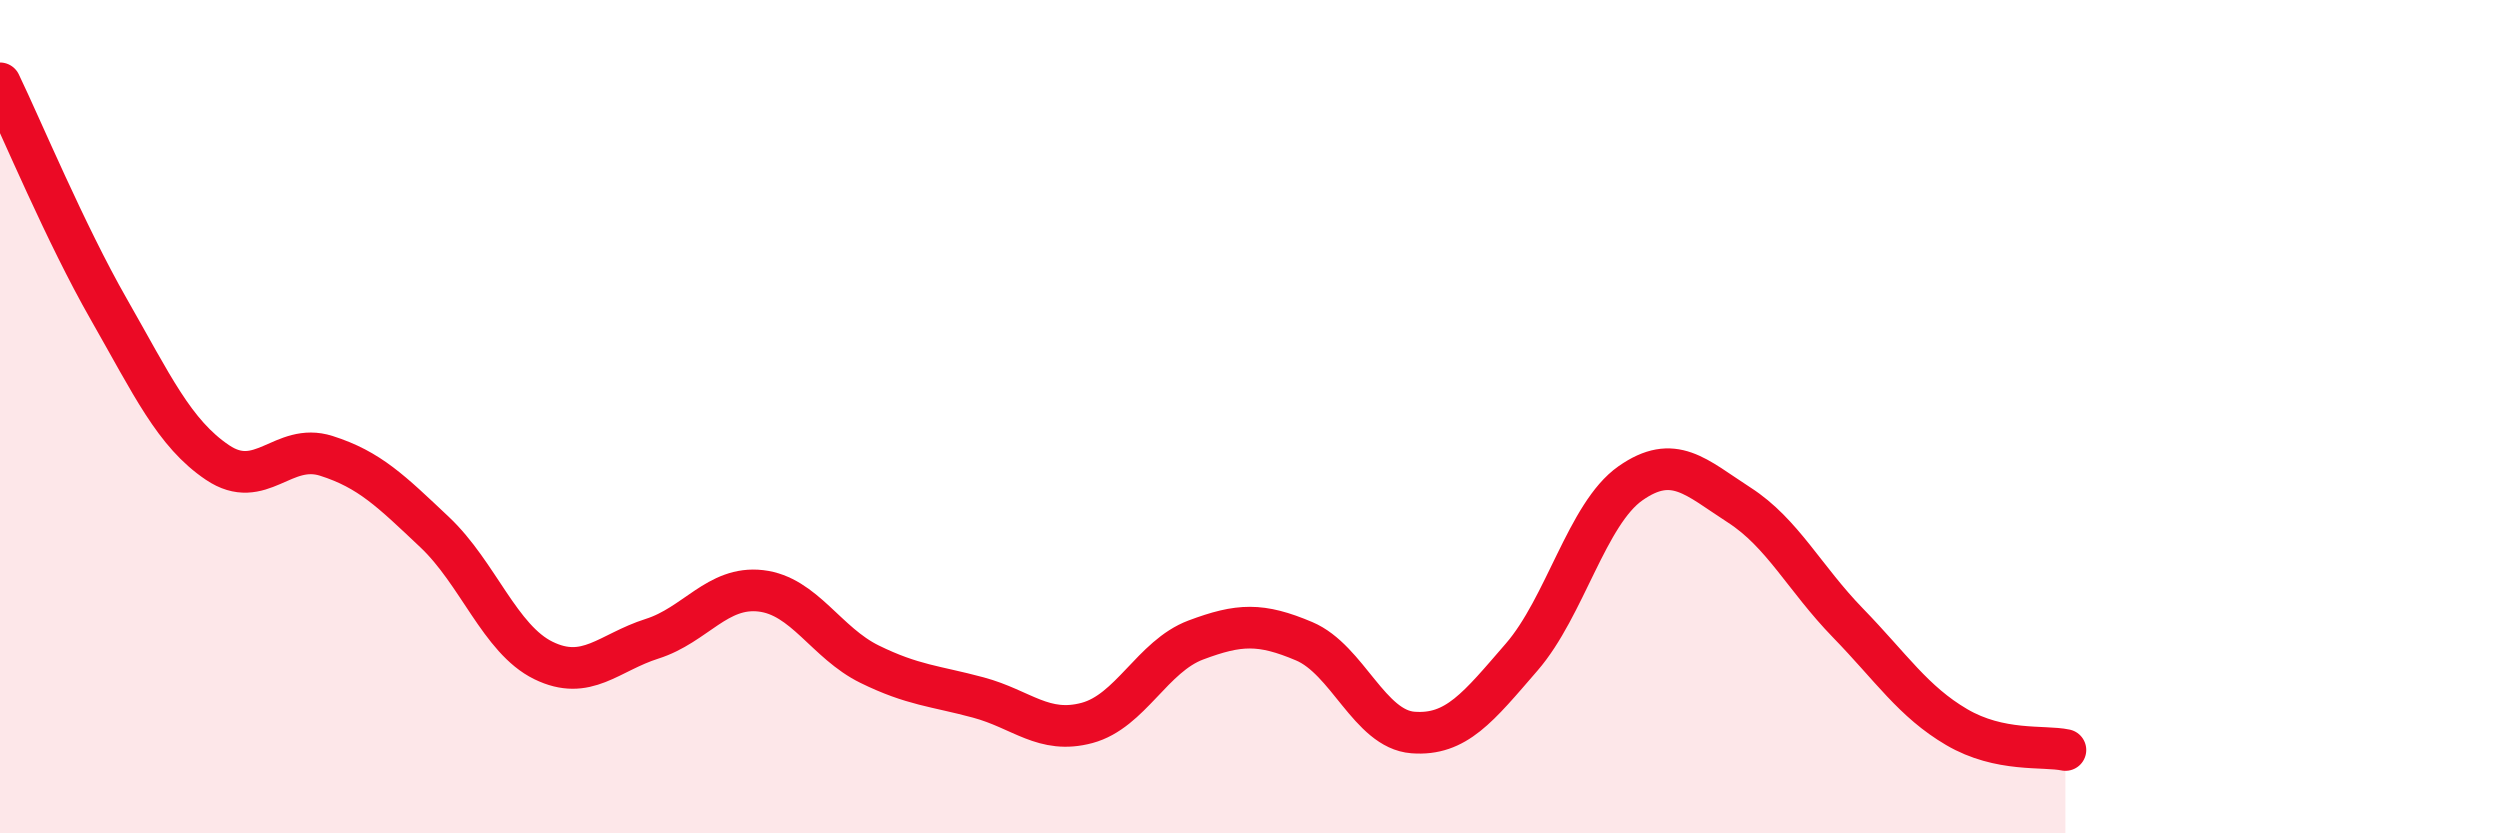
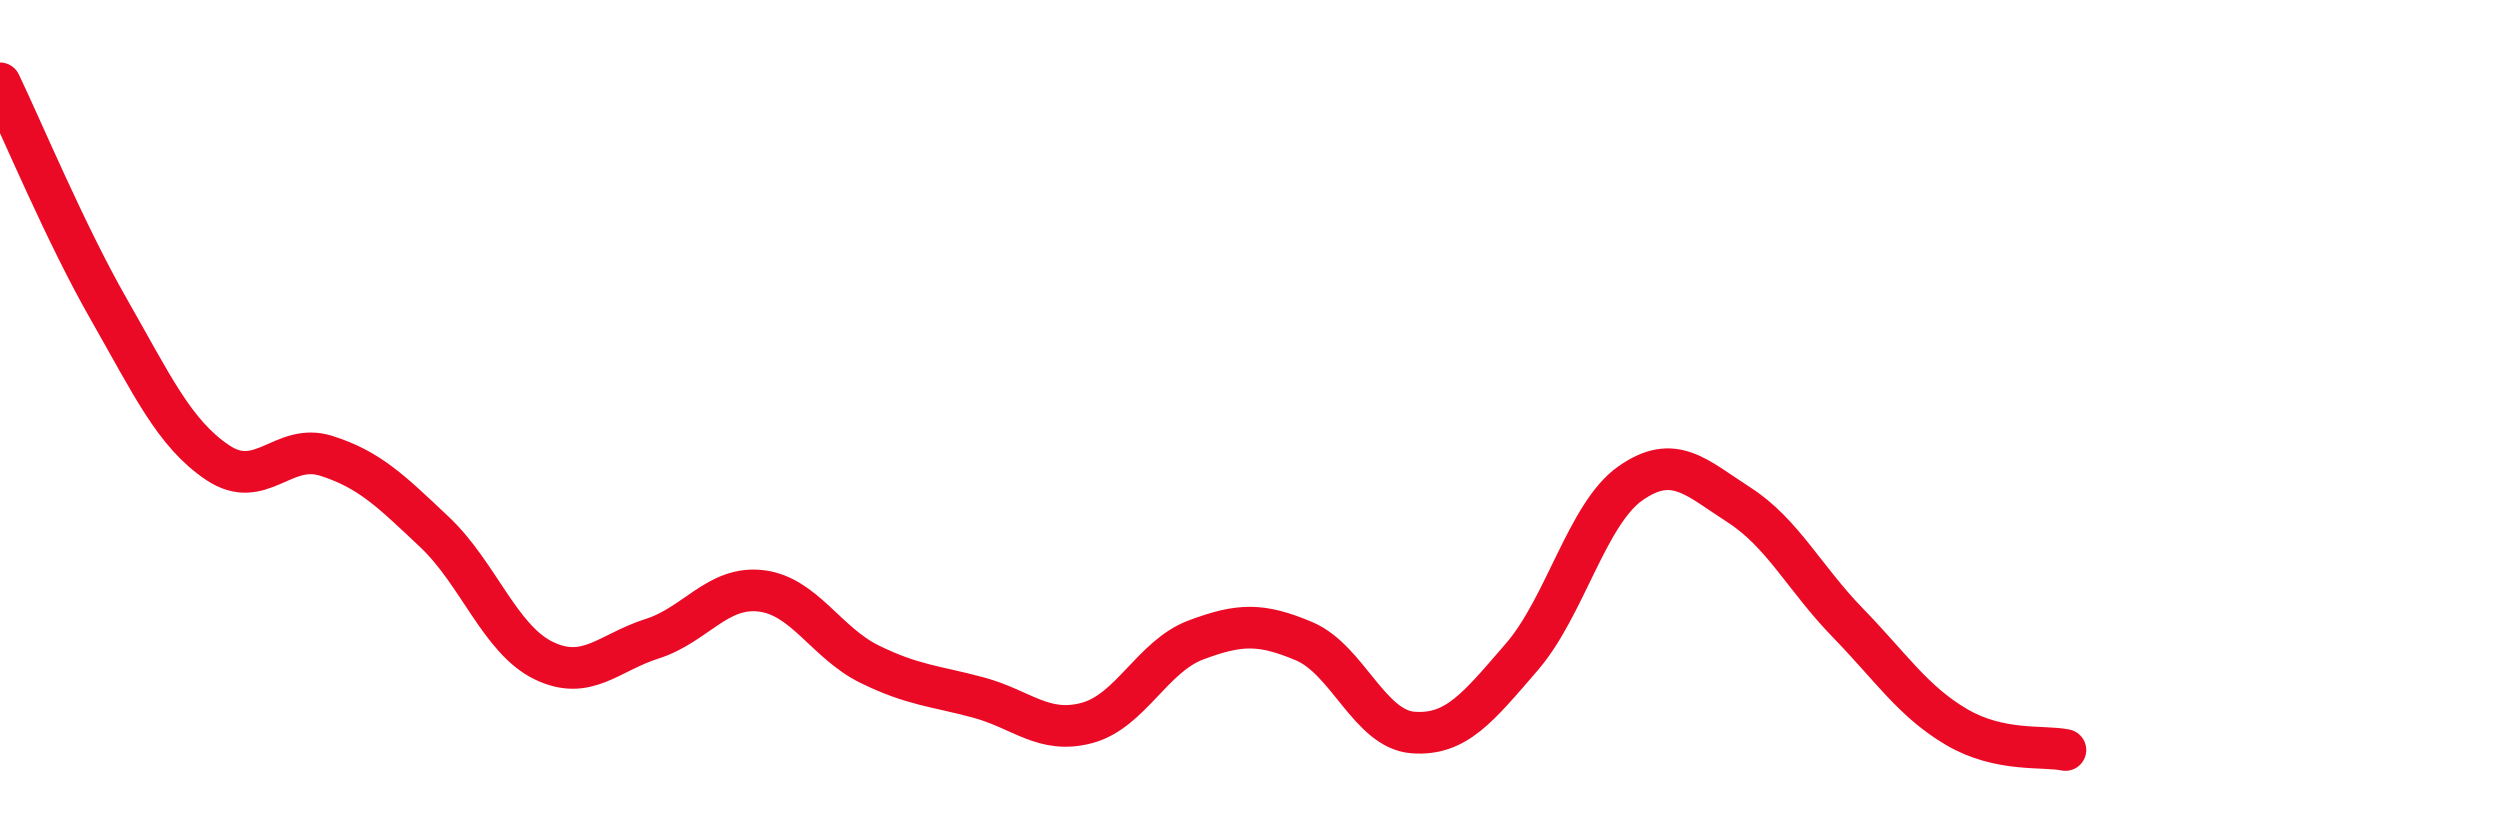
<svg xmlns="http://www.w3.org/2000/svg" width="60" height="20" viewBox="0 0 60 20">
-   <path d="M 0,2 C 0.52,3.08 1.57,5.6 2.61,7.42 C 3.65,9.24 4.18,10.4 5.22,11.1 C 6.26,11.8 6.79,10.61 7.83,10.94 C 8.87,11.27 9.39,11.79 10.43,12.77 C 11.47,13.75 12,15.34 13.04,15.85 C 14.08,16.36 14.61,15.66 15.65,15.33 C 16.69,15 17.22,14.06 18.26,14.18 C 19.3,14.3 19.83,15.43 20.87,15.94 C 21.91,16.45 22.44,16.46 23.48,16.74 C 24.52,17.02 25.05,17.63 26.09,17.35 C 27.13,17.07 27.66,15.75 28.7,15.36 C 29.74,14.97 30.26,14.95 31.3,15.39 C 32.34,15.83 32.87,17.5 33.91,17.58 C 34.95,17.66 35.48,16.97 36.52,15.77 C 37.56,14.57 38.09,12.33 39.13,11.6 C 40.17,10.87 40.7,11.45 41.74,12.12 C 42.78,12.79 43.31,13.88 44.35,14.95 C 45.39,16.02 45.92,16.84 46.96,17.45 C 48,18.06 49.05,17.89 49.57,18L49.57 20L0 20Z" fill="#EB0A25" opacity="0.1" stroke-linecap="round" stroke-linejoin="round" />
  <path d="M 0,2 C 0.52,3.08 1.57,5.6 2.61,7.42 C 3.65,9.24 4.18,10.4 5.22,11.1 C 6.26,11.8 6.79,10.61 7.83,10.94 C 8.87,11.27 9.39,11.79 10.43,12.77 C 11.47,13.75 12,15.34 13.04,15.85 C 14.08,16.36 14.61,15.66 15.65,15.33 C 16.69,15 17.22,14.06 18.26,14.18 C 19.3,14.3 19.83,15.43 20.87,15.94 C 21.91,16.45 22.44,16.46 23.48,16.74 C 24.52,17.02 25.05,17.63 26.09,17.35 C 27.13,17.07 27.66,15.75 28.7,15.36 C 29.74,14.97 30.26,14.95 31.3,15.39 C 32.34,15.83 32.87,17.5 33.91,17.58 C 34.95,17.66 35.48,16.97 36.52,15.77 C 37.56,14.57 38.09,12.33 39.13,11.6 C 40.17,10.87 40.7,11.45 41.74,12.12 C 42.78,12.79 43.31,13.88 44.35,14.95 C 45.39,16.02 45.92,16.84 46.96,17.45 C 48,18.06 49.05,17.89 49.57,18" stroke="#EB0A25" stroke-width="1" fill="none" stroke-linecap="round" stroke-linejoin="round" />
</svg>